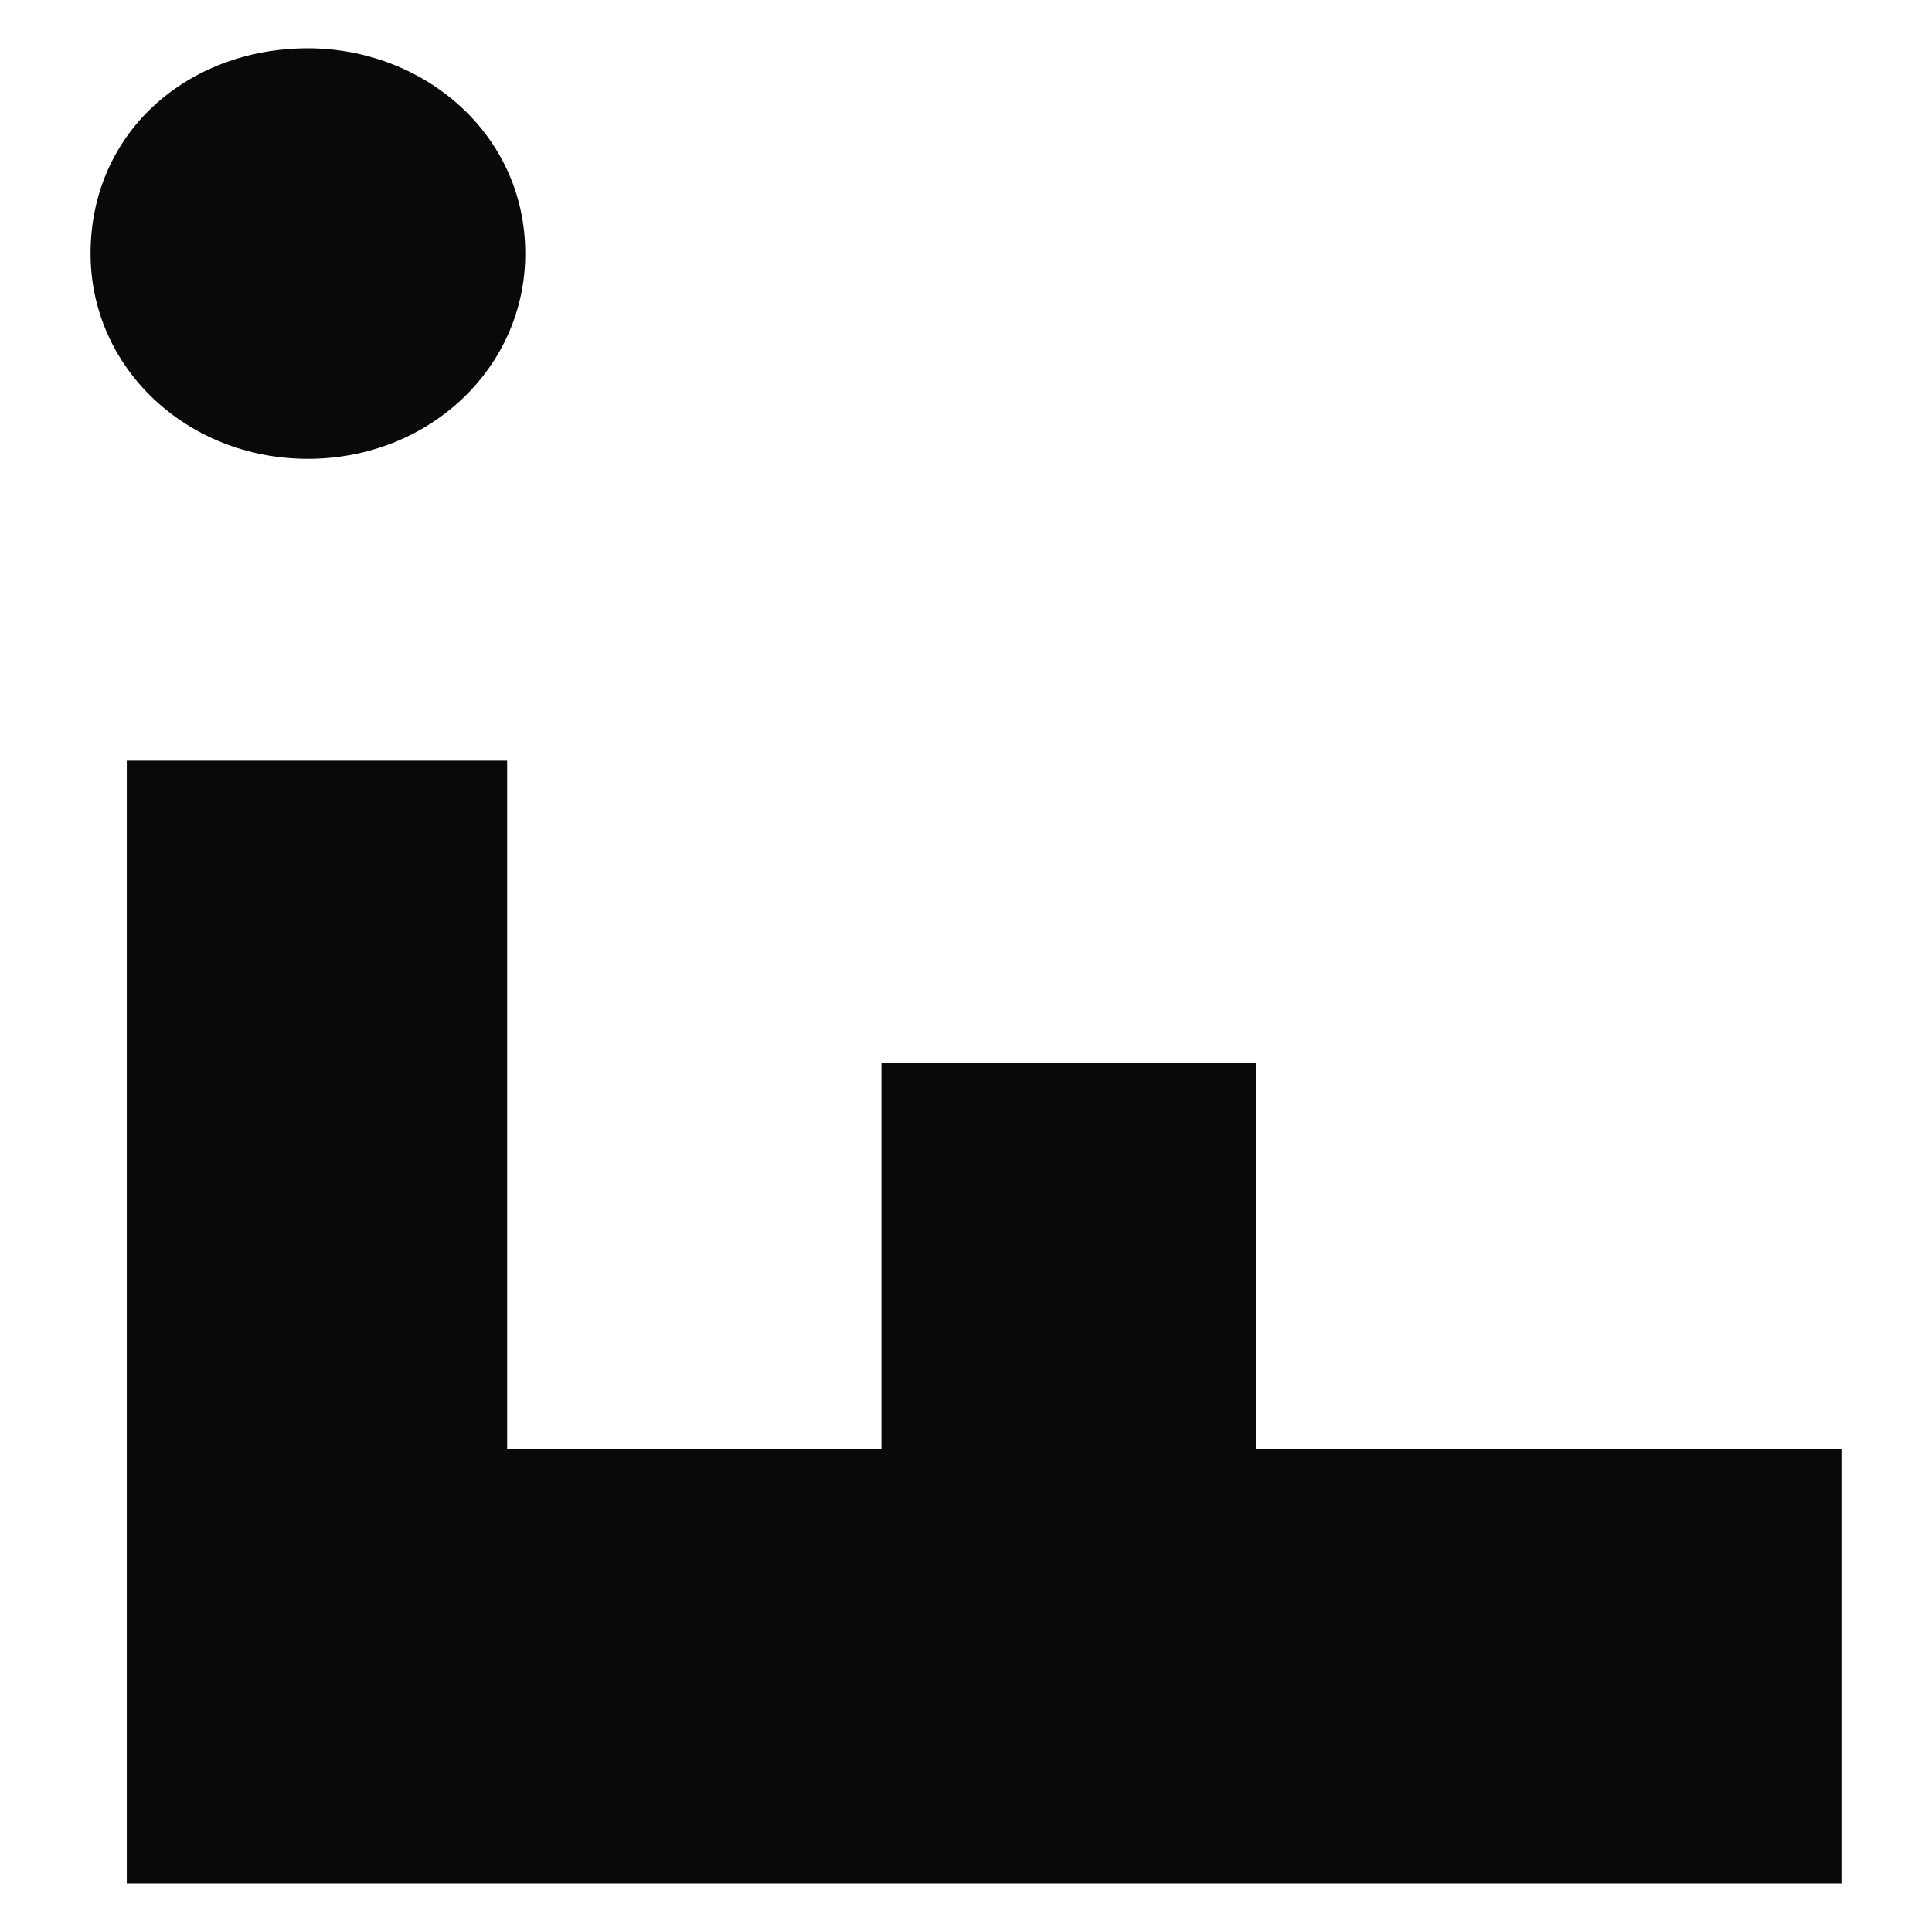
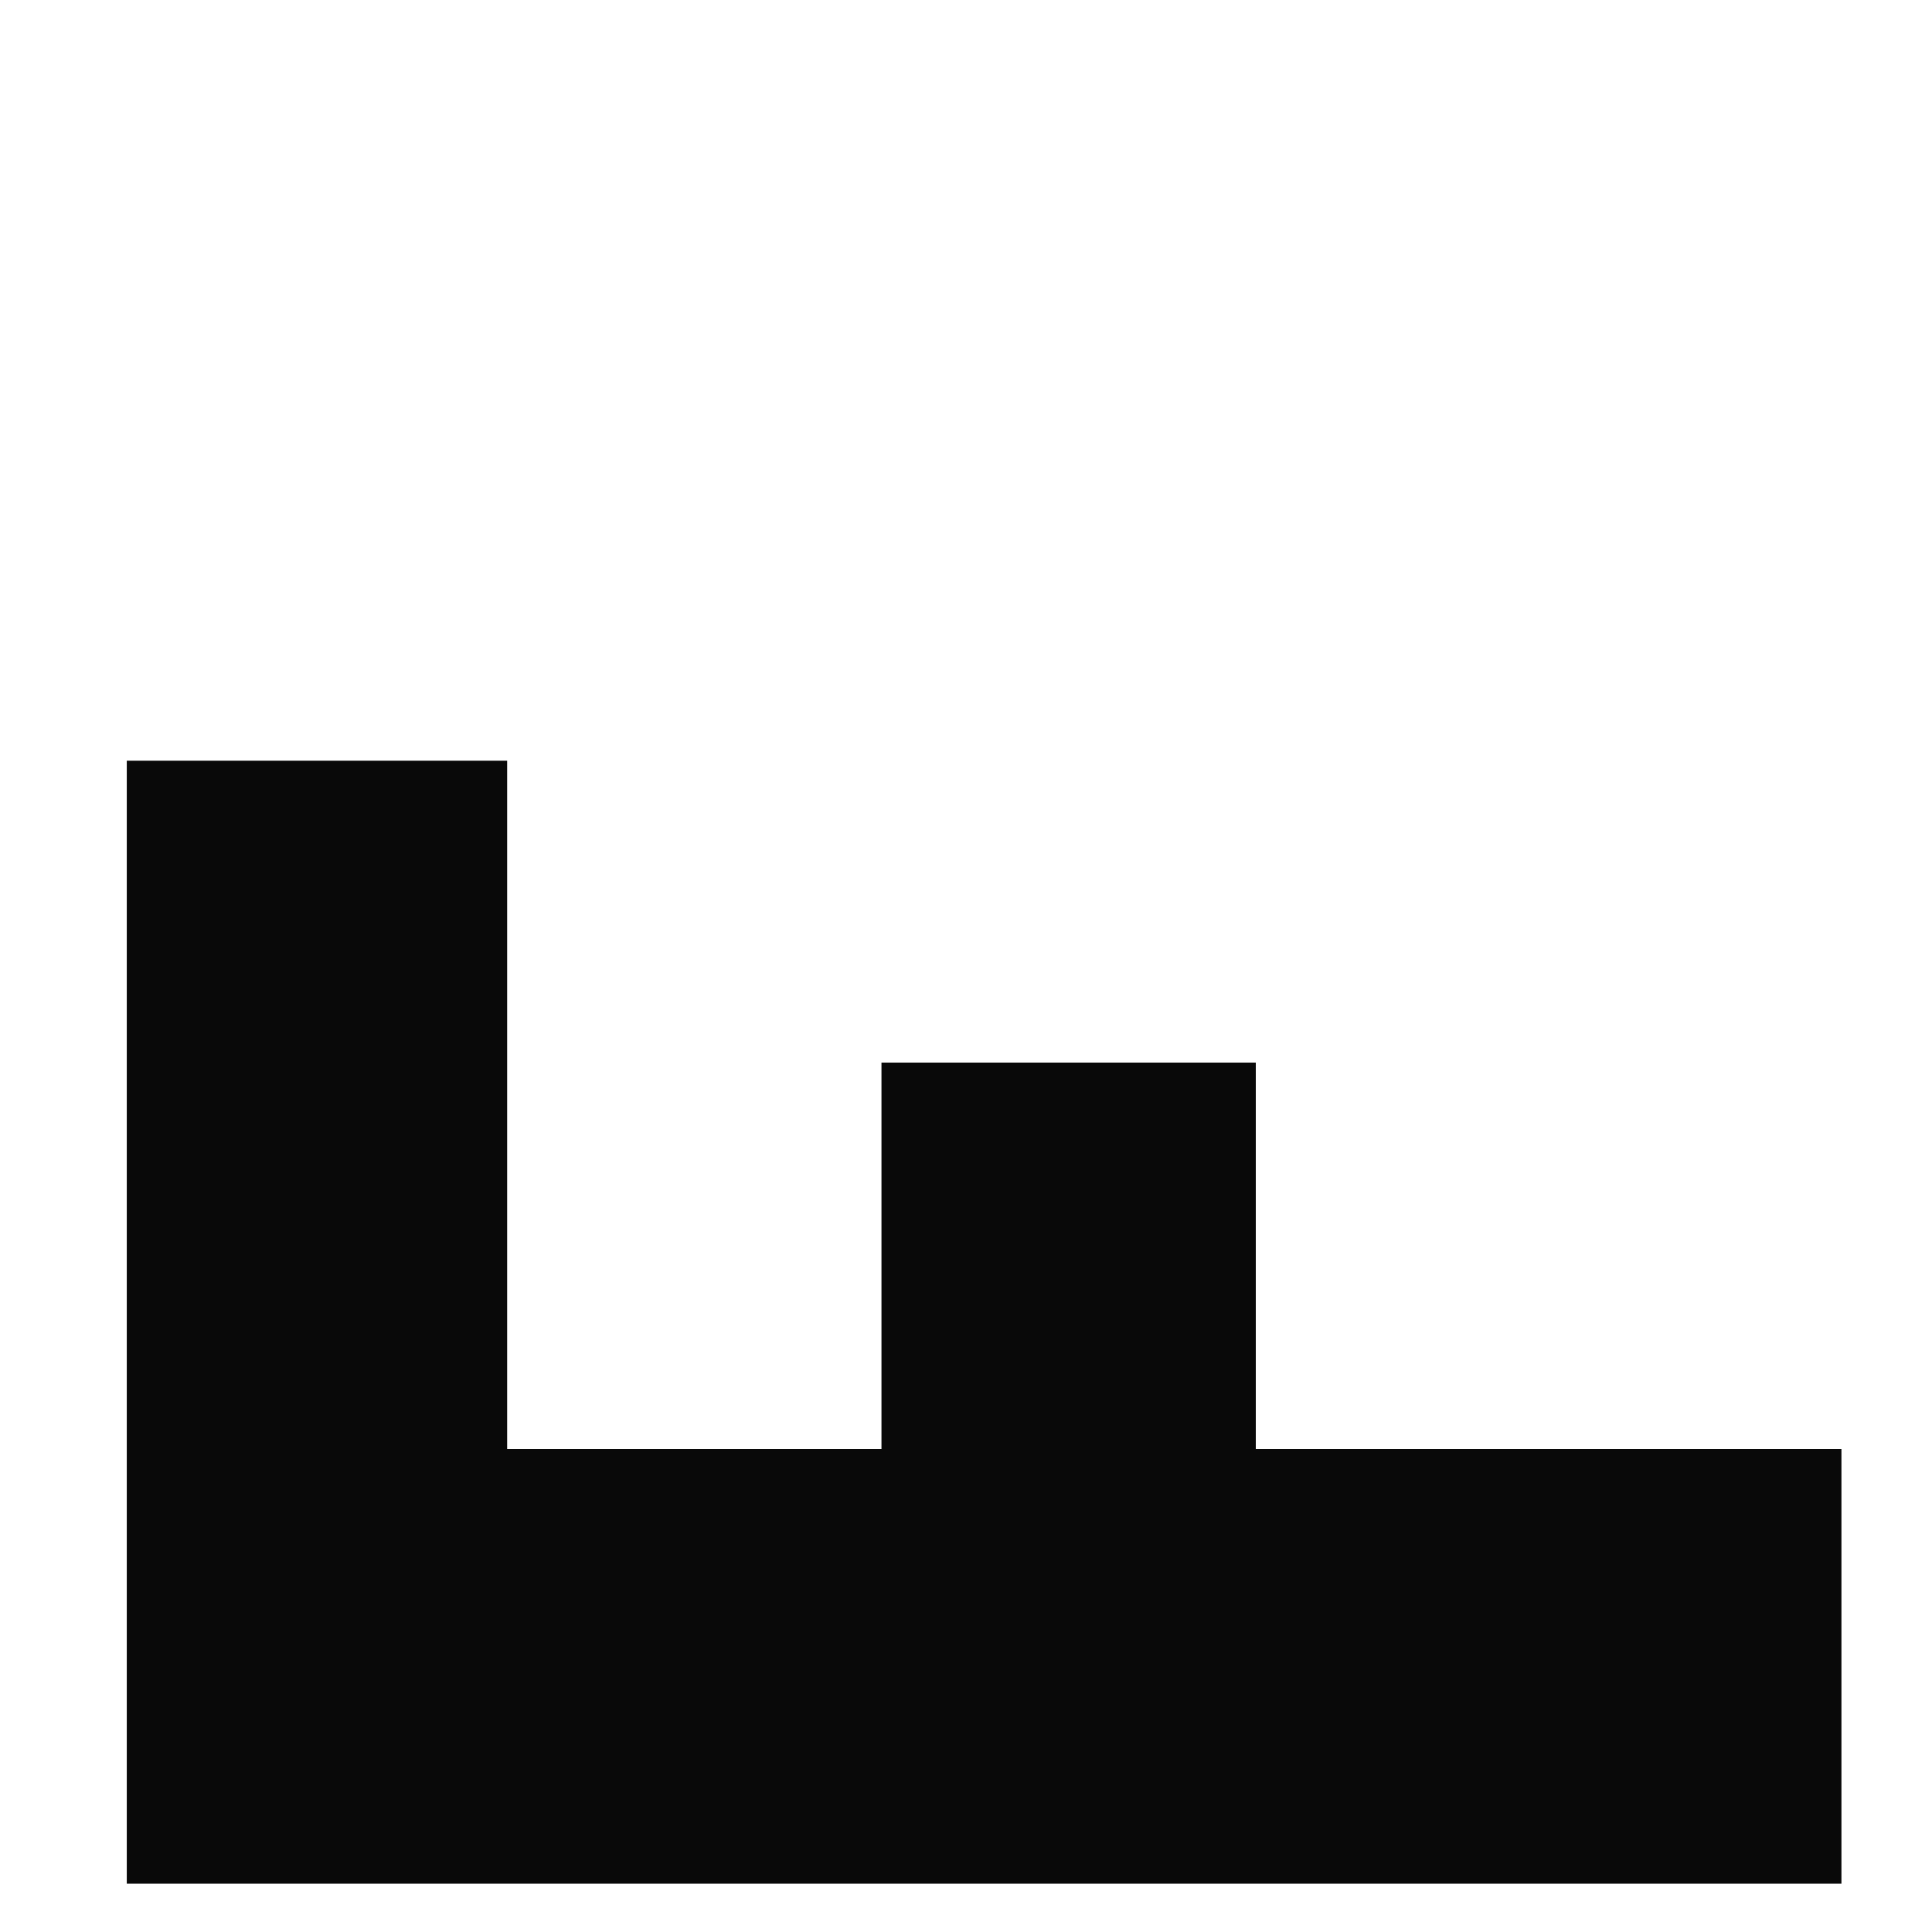
<svg xmlns="http://www.w3.org/2000/svg" version="1.1" id="Layer_1" x="0px" y="0px" width="32px" height="32px" viewBox="0 0 32 32" enable-background="new 0 0 32 32" xml:space="preserve">
  <g>
    <polygon fill="#090909" points="8.4,24 14.6,24 14.6,17.6 20.8,17.6 20.8,24 30.5,24 30.5,31.2 2.1,31.2 2.1,12.6 8.4,12.6  " />
-     <path fill="#090909" d="M1.5,4.2c0-2,1.6-3.4,3.6-3.4c1.9,0,3.6,1.4,3.6,3.4c0,1.9-1.6,3.4-3.6,3.4C3.1,7.6,1.5,6.1,1.5,4.2" />
  </g>
</svg>